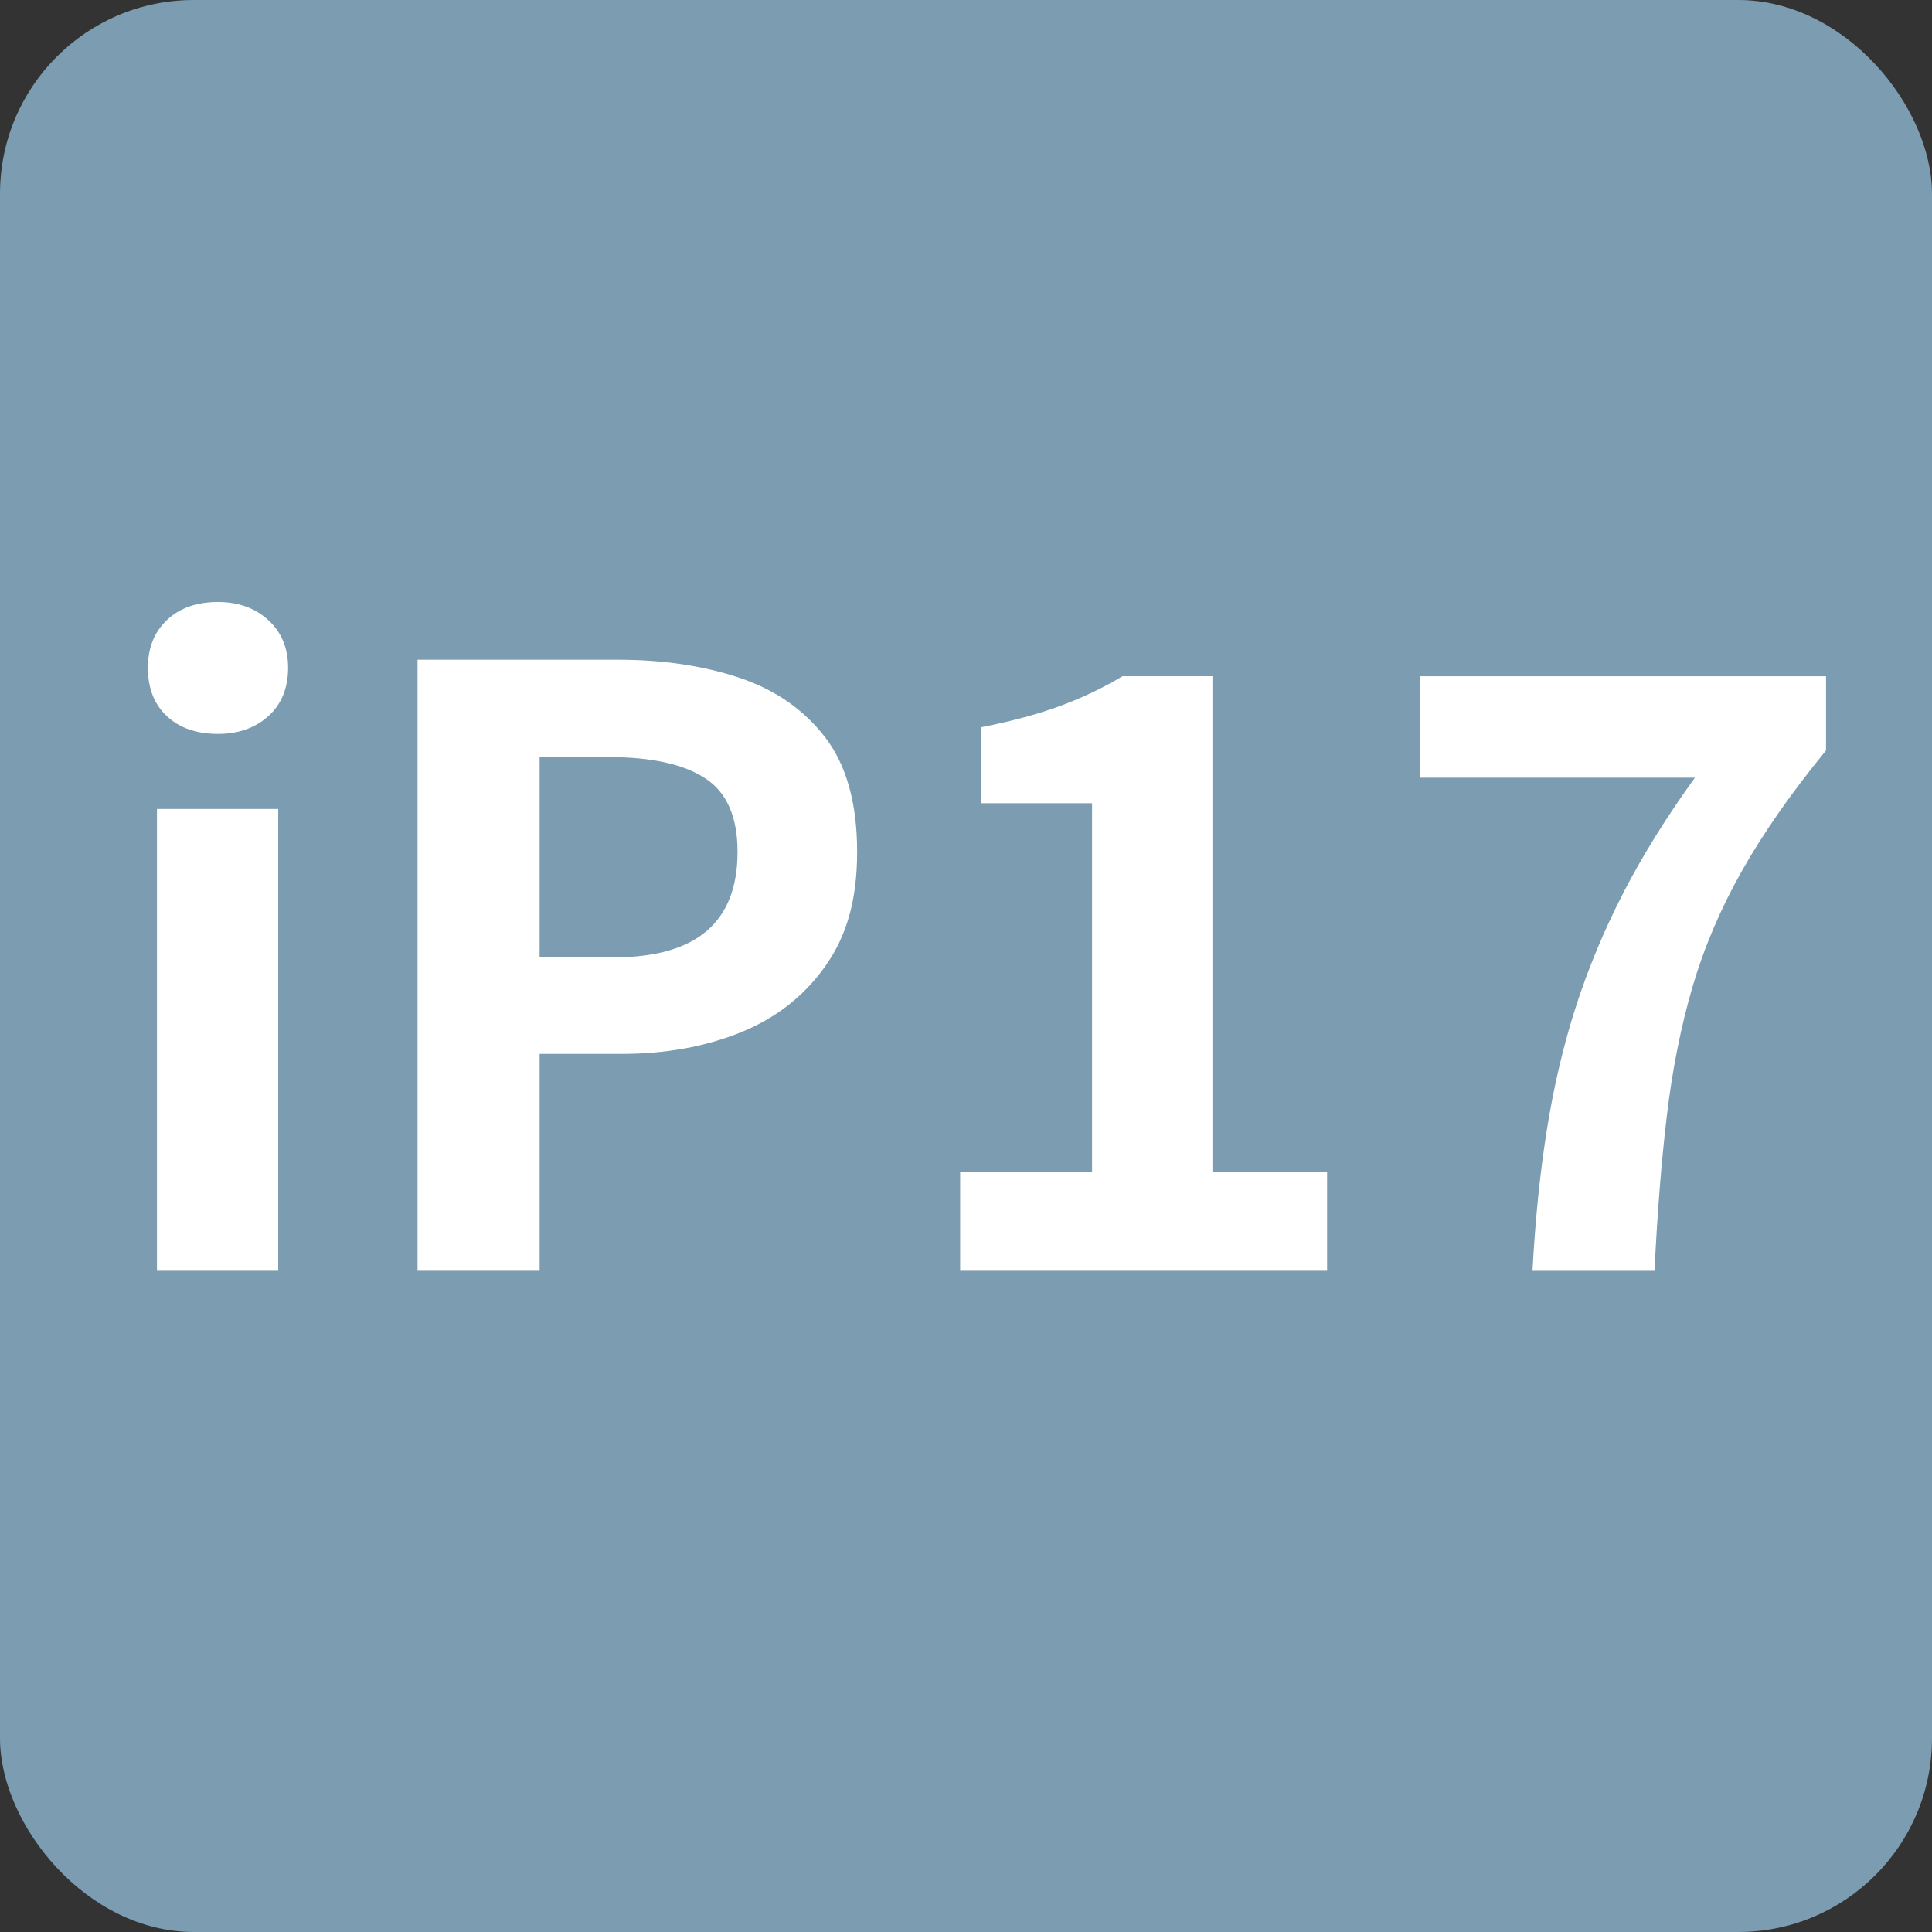
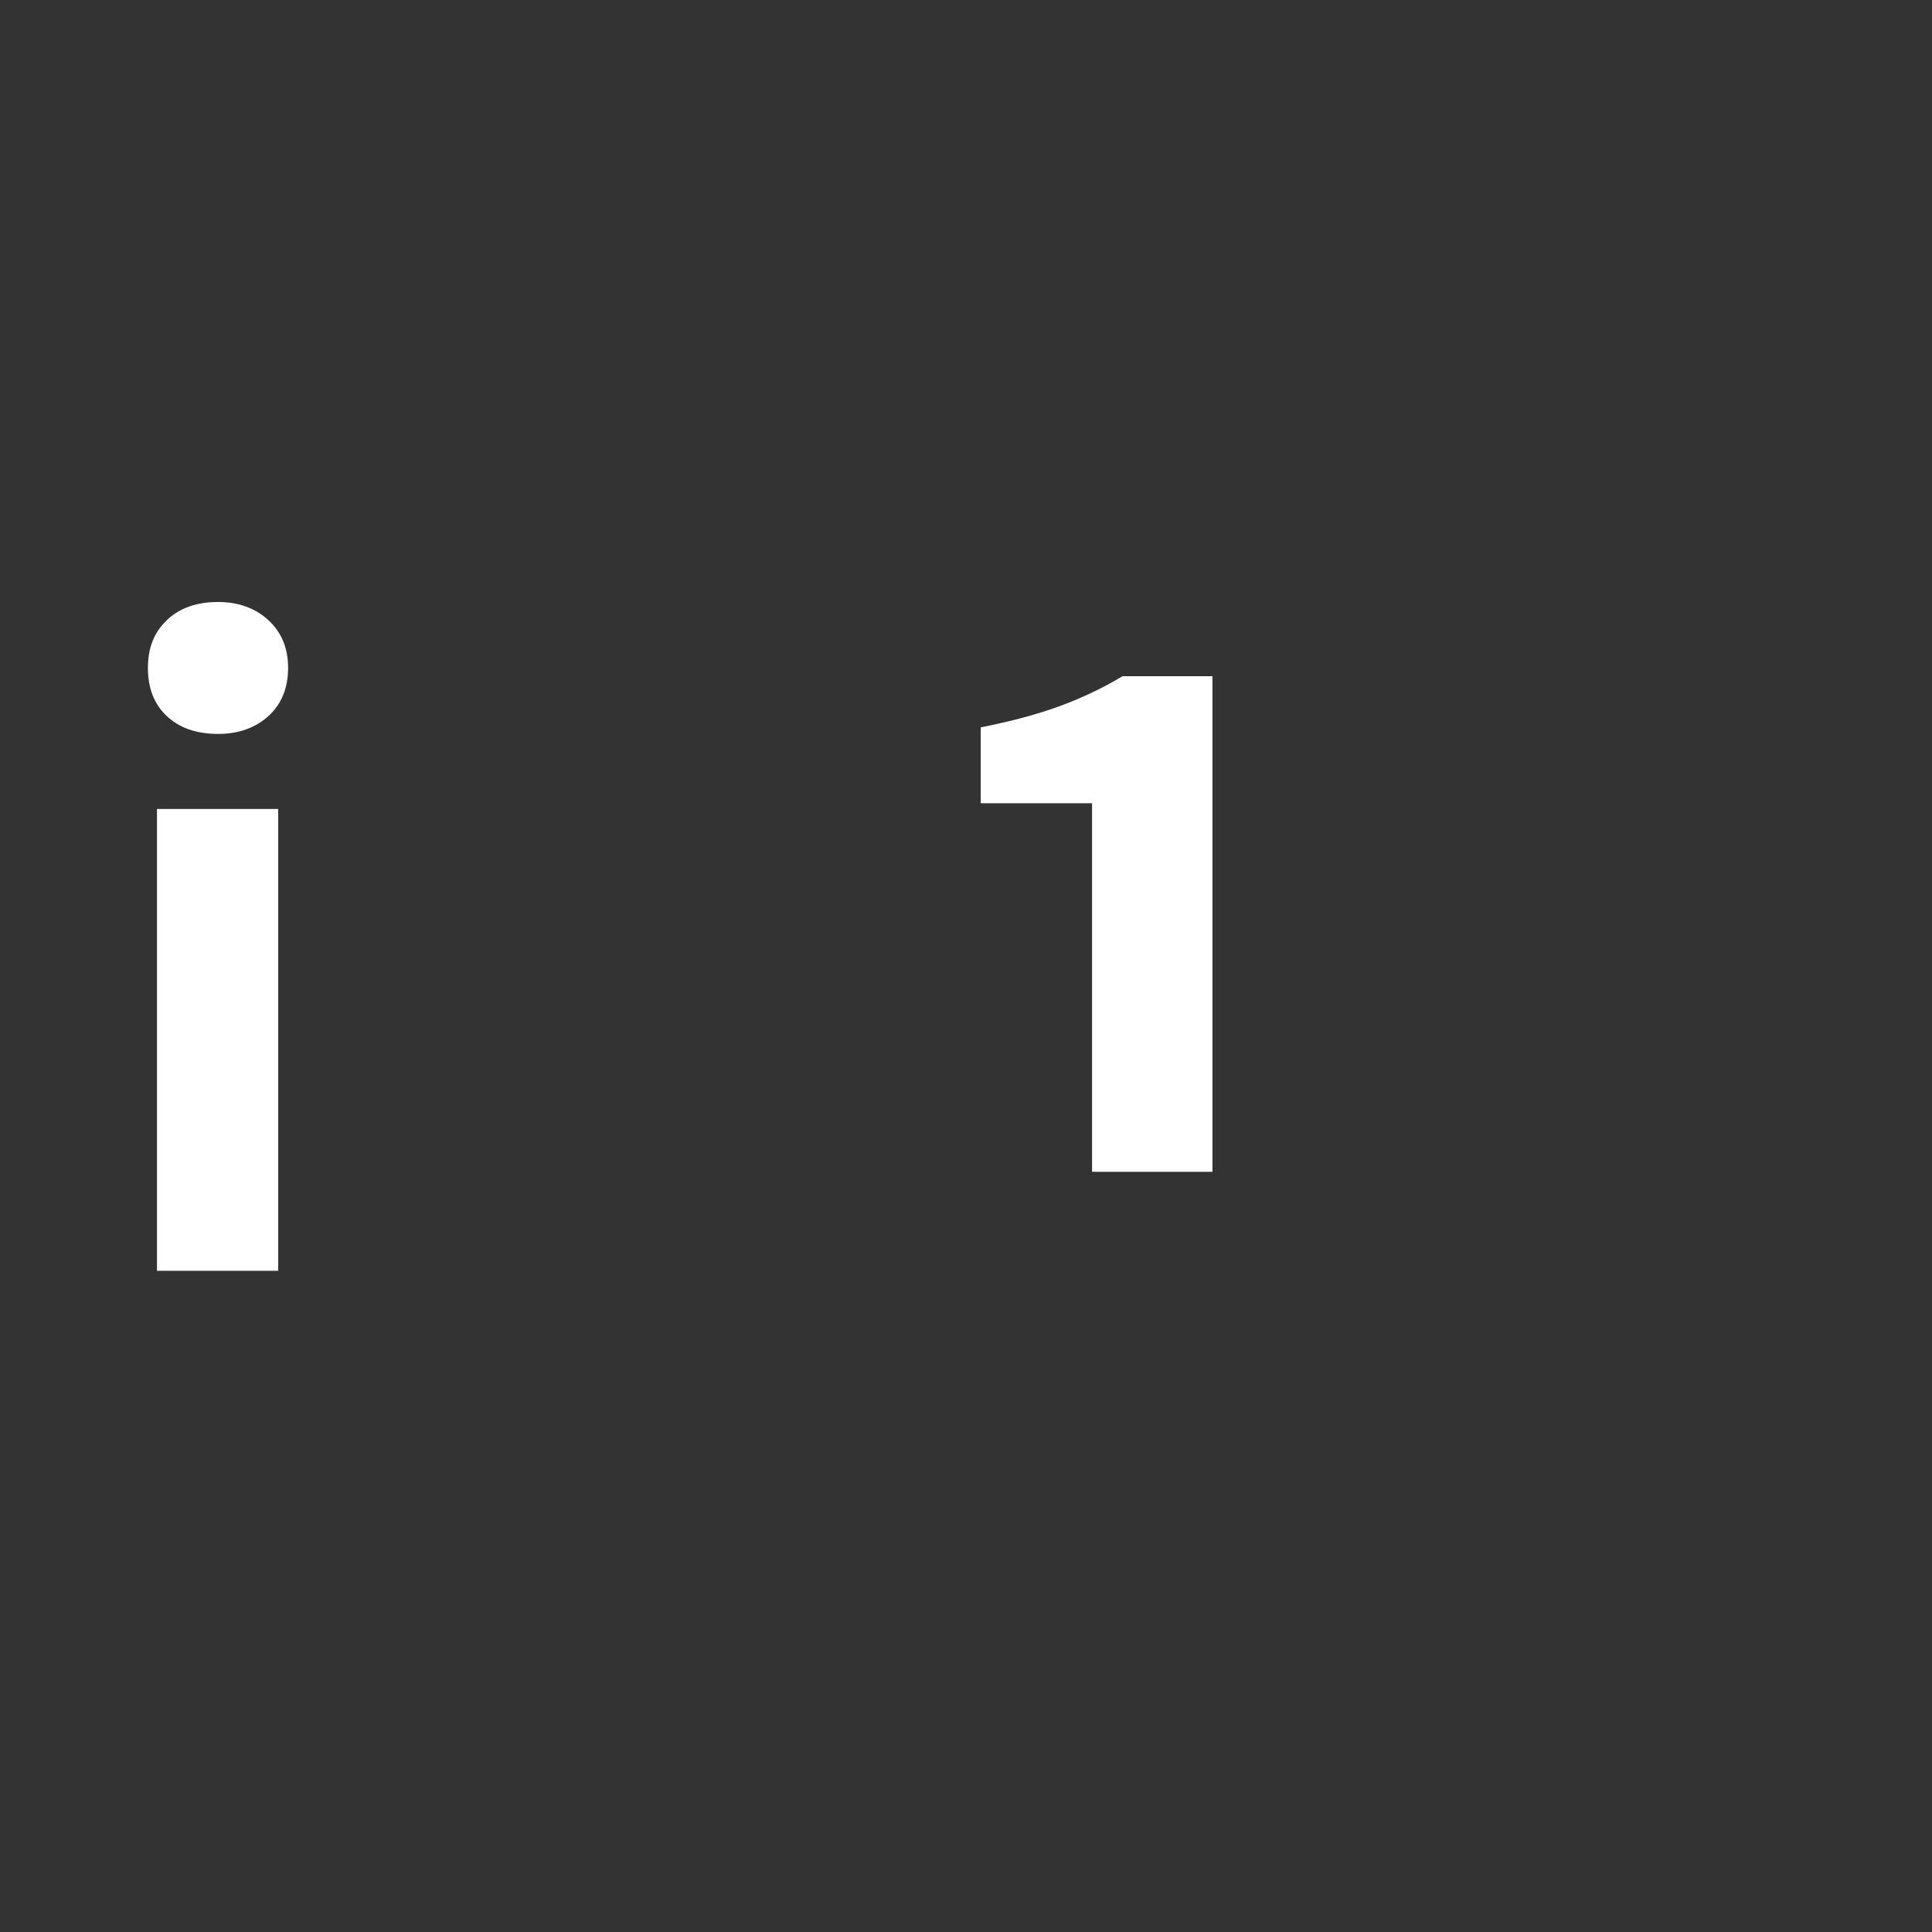
<svg xmlns="http://www.w3.org/2000/svg" id="ip14" viewBox="0 0 320 320">
  <rect x="0" y="0" width="320" height="320" fill="#333333" stroke="none" />
  <defs>
    <style>
      .cls-1 {
        fill: #fff;
      }

      .cls-2 {
        fill: #7b9cb1;
      }
    </style>
  </defs>
-   <rect class="cls-2" width="320" height="320" rx="32.08" ry="32.08" />
  <g id="ipアウトライン">
    <g>
      <path class="cls-1" d="M36.11,121.56c-3.55,0-6.38-.98-8.47-2.94-2.1-1.96-3.14-4.62-3.14-7.99s1.05-5.92,3.14-7.92c2.09-2,4.92-3,8.47-3,3.37,0,6.15,1,8.33,3,2.19,2,3.28,4.64,3.28,7.92s-1.09,6.03-3.28,7.99c-2.19,1.96-4.96,2.94-8.33,2.94ZM26,210.48v-76.49h20.08v76.49h-20.08Z" />
-       <path class="cls-1" d="M69.16,210.48v-101.21h33.19c7.47,0,14.18,1,20.15,3,5.96,2,10.7,5.31,14.21,9.9,3.5,4.6,5.26,10.91,5.26,18.92s-1.75,13.96-5.26,18.92c-3.51,4.96-8.19,8.63-14.07,11-5.87,2.37-12.45,3.55-19.74,3.55h-13.52v35.92h-20.21ZM89.38,158.58h12.16c6.92,0,12.09-1.46,15.5-4.37,3.41-2.91,5.12-7.28,5.12-13.11s-1.8-9.9-5.4-12.22c-3.6-2.32-8.9-3.48-15.91-3.48h-11.47v33.19Z" />
-       <path class="cls-1" d="M159.03,210.48v-16.39h21.85v-61.05h-18.44v-12.57c5.1-1,9.49-2.19,13.18-3.55,3.69-1.37,7.12-3,10.31-4.92h14.89v82.09h18.99v16.39h-60.78Z" />
-       <path class="cls-1" d="M253.83,210.48c.45-8.47,1.25-16.28,2.39-23.42,1.14-7.15,2.73-13.91,4.78-20.28,2.05-6.37,4.67-12.66,7.85-18.85,3.19-6.19,7.15-12.57,11.88-19.12h-45.48v-16.8h67.2v12.29c-5.74,7.01-10.38,13.66-13.93,19.94-3.55,6.28-6.28,12.7-8.2,19.26-1.91,6.56-3.33,13.64-4.23,21.24-.91,7.6-1.59,16.19-2.05,25.75h-20.21Z" />
+       <path class="cls-1" d="M159.03,210.48v-16.39h21.85v-61.05h-18.44v-12.57c5.1-1,9.49-2.19,13.18-3.55,3.69-1.37,7.12-3,10.31-4.92h14.89v82.09h18.99h-60.78Z" />
    </g>
  </g>
</svg>